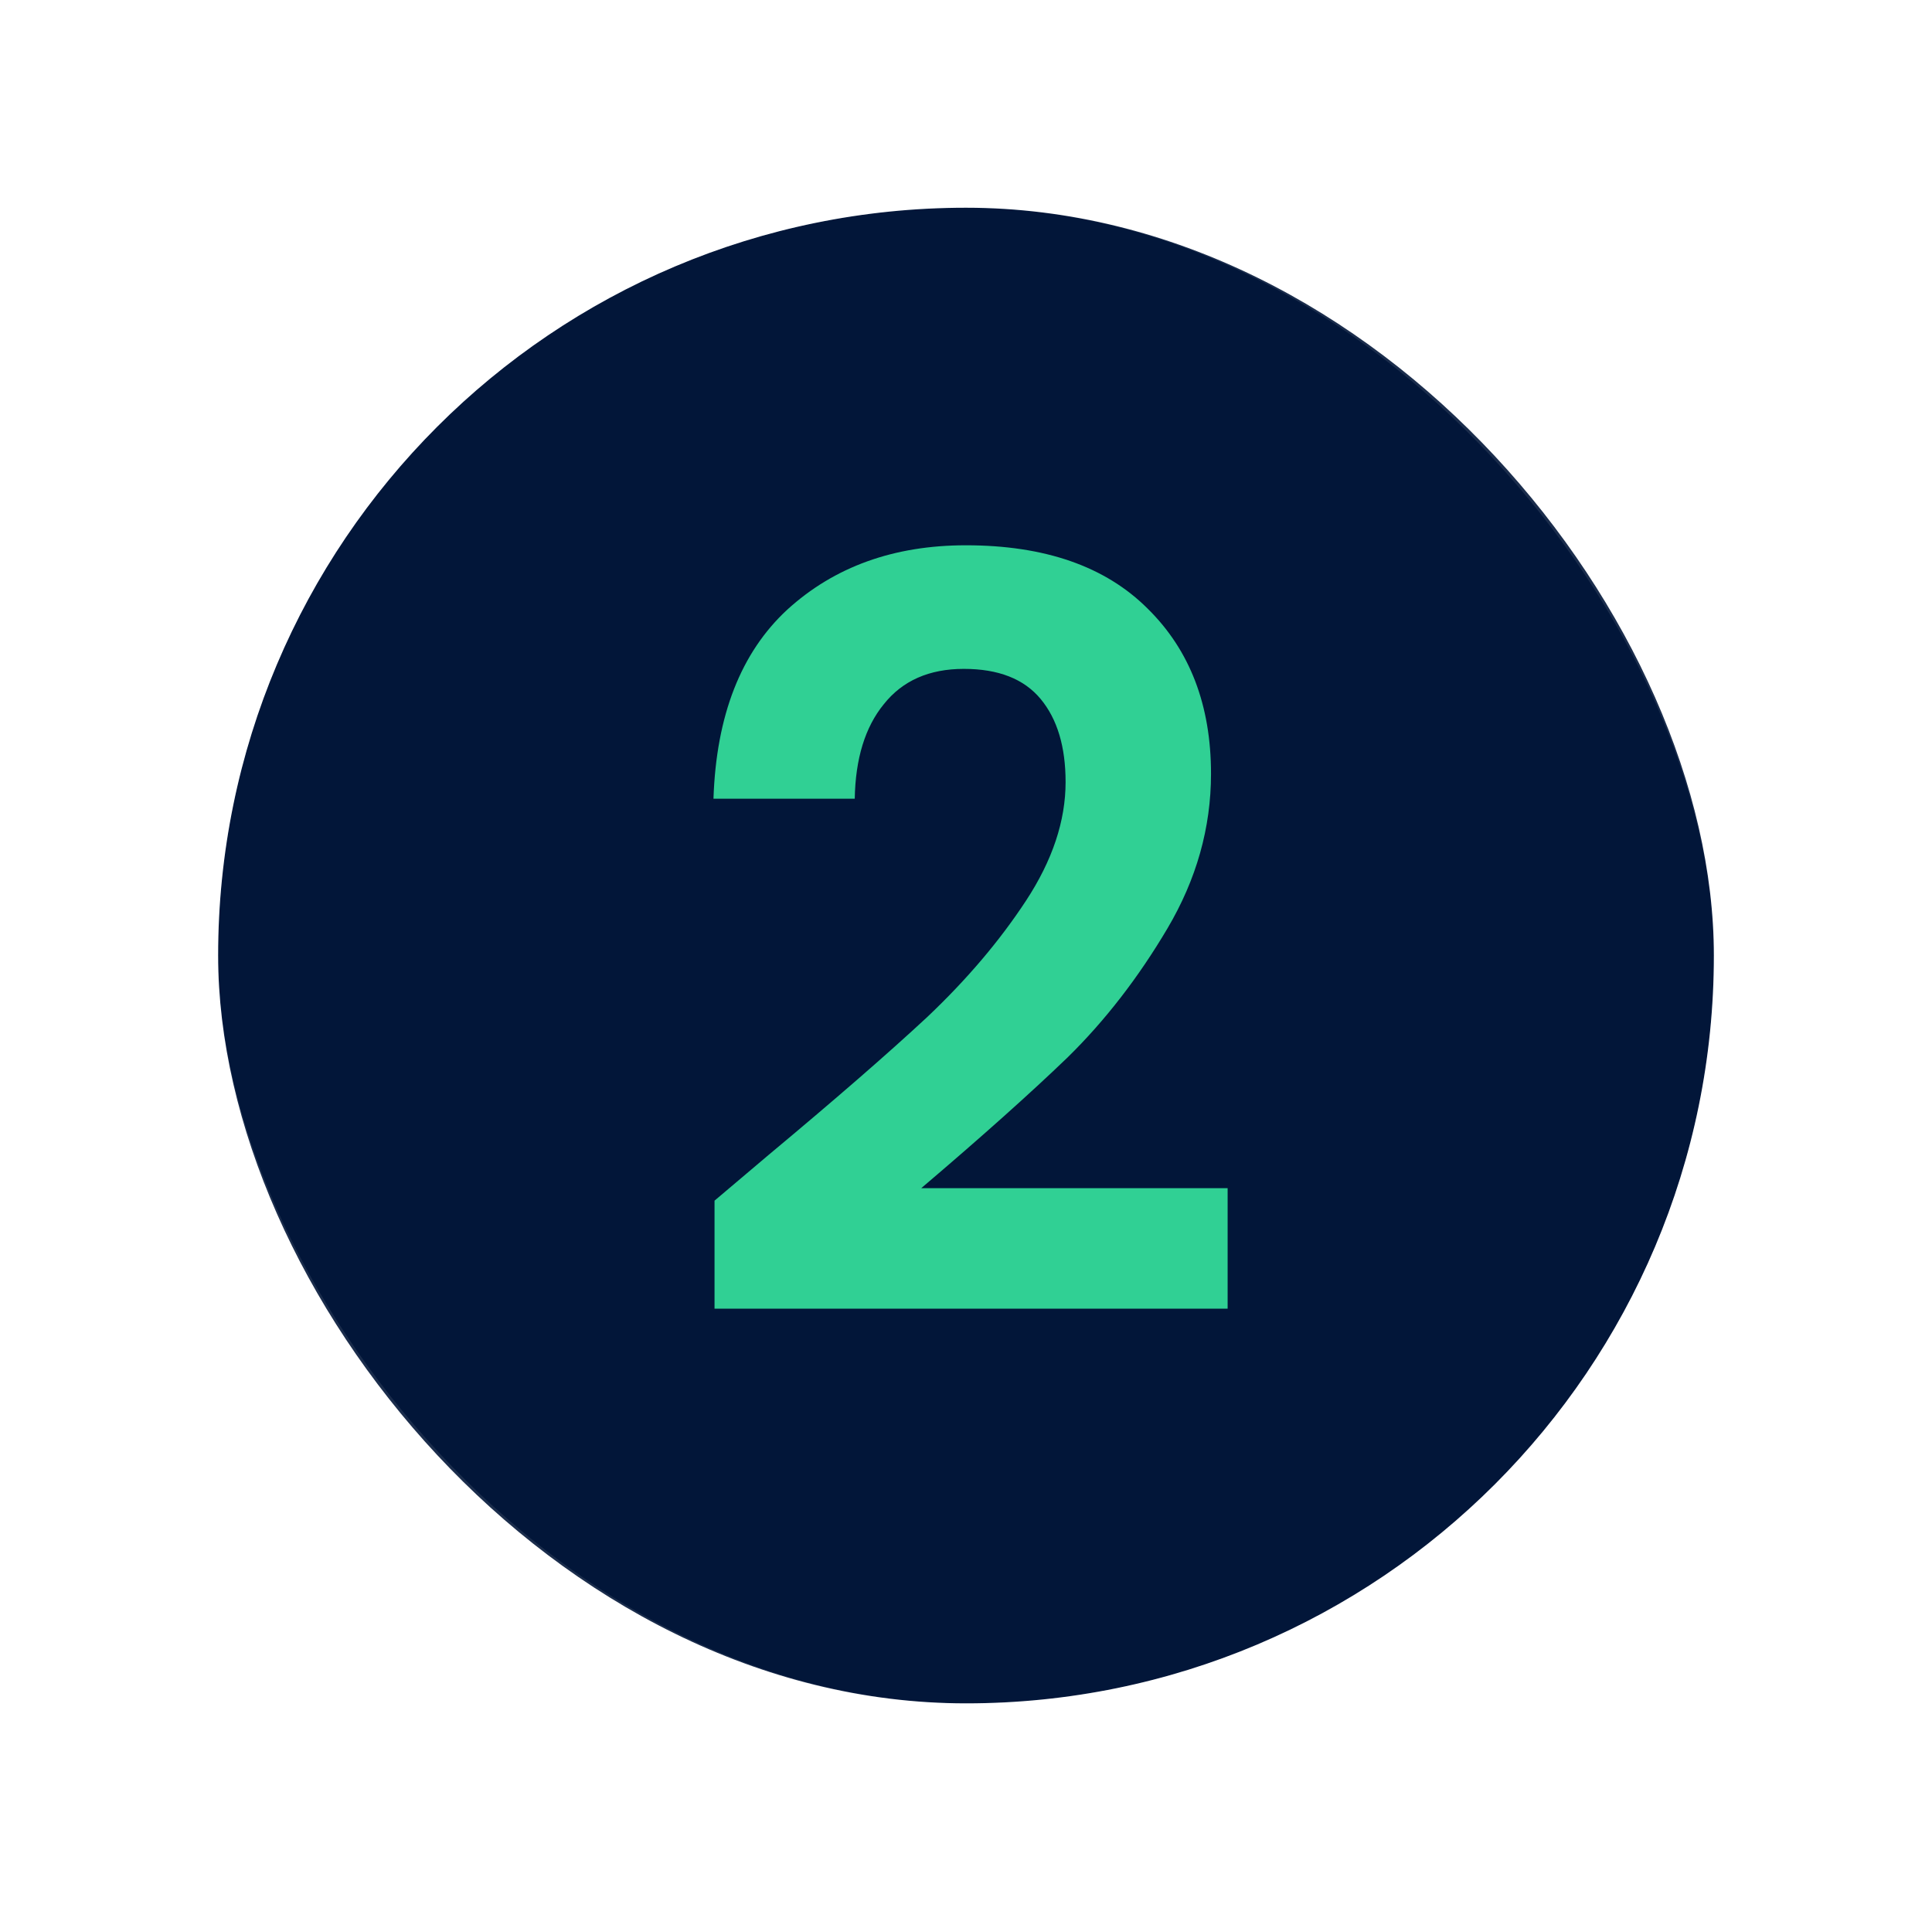
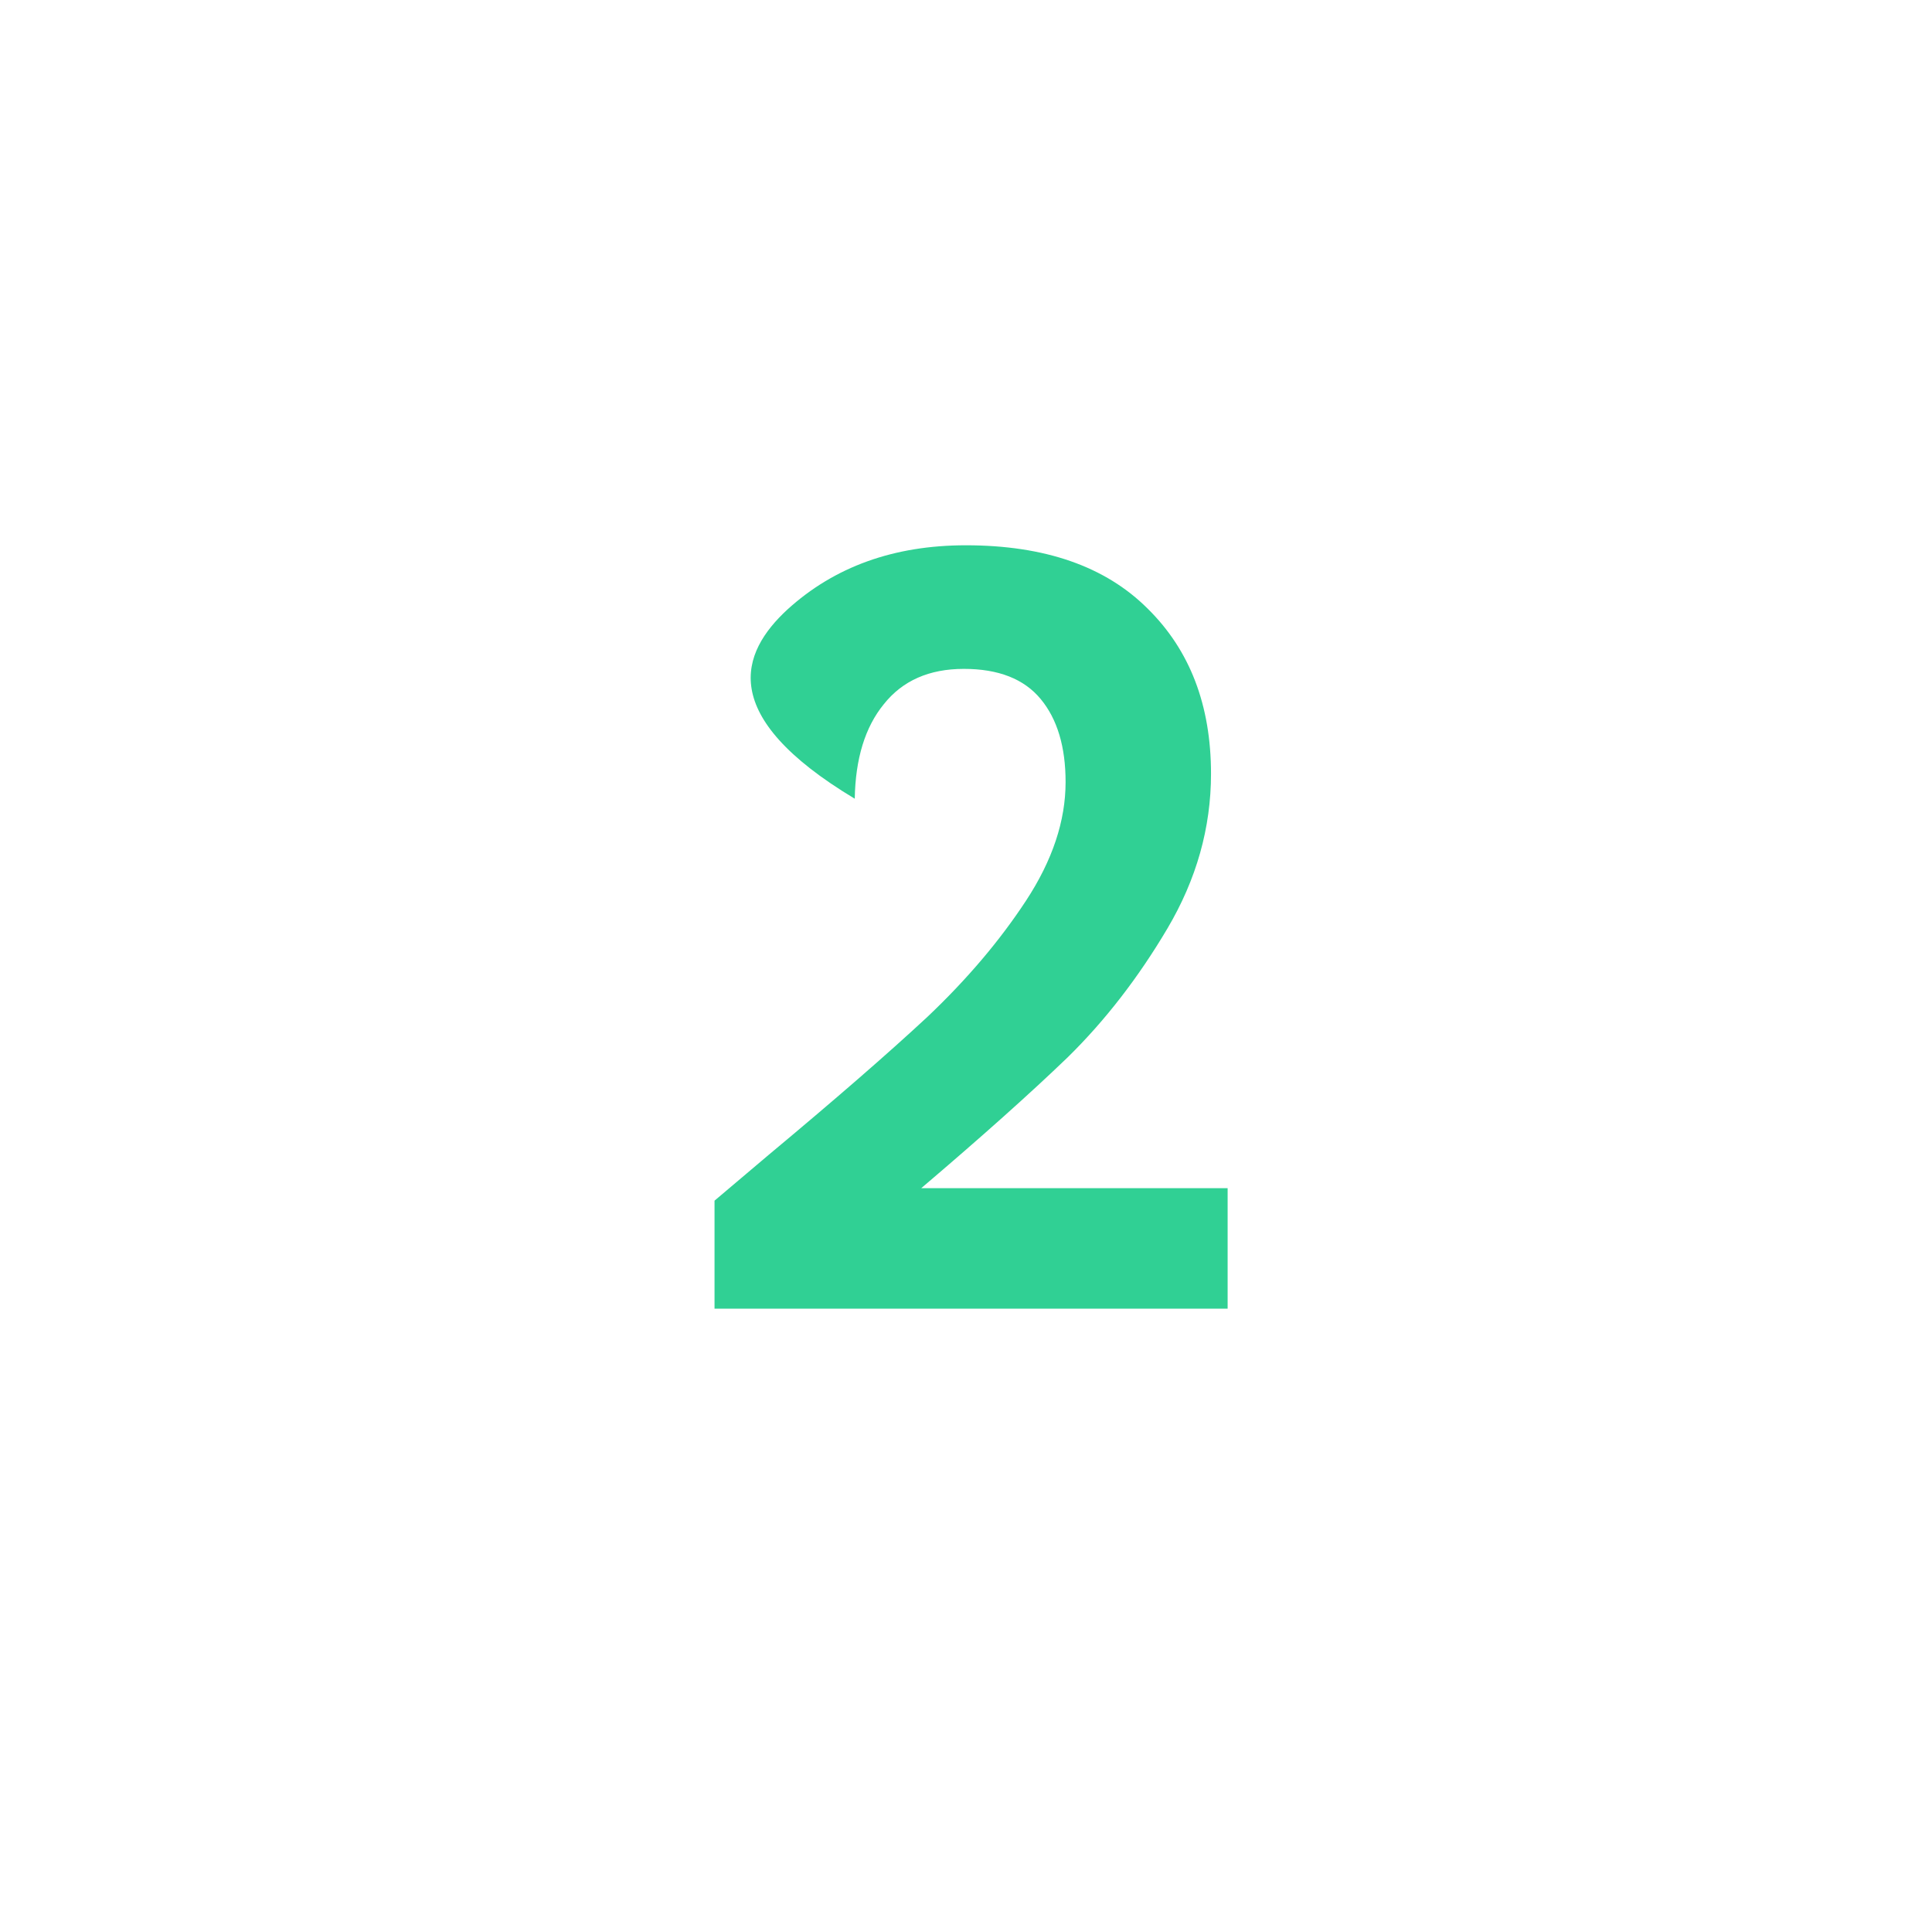
<svg xmlns="http://www.w3.org/2000/svg" width="93" height="92" viewBox="0 0 93 92" fill="none">
  <g filter="url(#filter0_b_1684_1228)">
-     <rect x="10.5" y="10" width="72" height="72" rx="36" fill="#021639" />
-     <rect x="5.5" y="5" width="82" height="82" rx="41" stroke="white" stroke-opacity="0.1" stroke-width="10" />
-     <path d="M36.995 55.6C40.194 52.933 42.745 50.717 44.645 48.95C46.544 47.15 48.128 45.283 49.395 43.35C50.661 41.417 51.294 39.517 51.294 37.65C51.294 35.95 50.895 34.617 50.094 33.65C49.294 32.683 48.061 32.2 46.395 32.2C44.728 32.2 43.444 32.767 42.544 33.9C41.645 35 41.178 36.517 41.145 38.45H34.344C34.478 34.45 35.661 31.417 37.895 29.35C40.161 27.283 43.028 26.25 46.495 26.25C50.294 26.25 53.211 27.267 55.245 29.3C57.278 31.3 58.294 33.95 58.294 37.25C58.294 39.85 57.594 42.333 56.194 44.7C54.794 47.067 53.194 49.133 51.395 50.9C49.594 52.633 47.245 54.733 44.344 57.2H59.094V63H34.395V57.8L36.995 55.6Z" fill="#30D094" />
+     <path d="M36.995 55.6C40.194 52.933 42.745 50.717 44.645 48.95C46.544 47.15 48.128 45.283 49.395 43.35C50.661 41.417 51.294 39.517 51.294 37.65C51.294 35.95 50.895 34.617 50.094 33.65C49.294 32.683 48.061 32.2 46.395 32.2C44.728 32.2 43.444 32.767 42.544 33.9C41.645 35 41.178 36.517 41.145 38.45C34.478 34.45 35.661 31.417 37.895 29.35C40.161 27.283 43.028 26.25 46.495 26.25C50.294 26.25 53.211 27.267 55.245 29.3C57.278 31.3 58.294 33.95 58.294 37.25C58.294 39.85 57.594 42.333 56.194 44.7C54.794 47.067 53.194 49.133 51.395 50.9C49.594 52.633 47.245 54.733 44.344 57.2H59.094V63H34.395V57.8L36.995 55.6Z" fill="#30D094" />
  </g>
  <defs>
    <filter id="filter0_b_1684_1228" x="-17.5" y="-18" width="128" height="128" filterUnits="userSpaceOnUse" color-interpolation-filters="sRGB">
      <feFlood flood-opacity="0" result="BackgroundImageFix" />
      <feGaussianBlur in="BackgroundImageFix" stdDeviation="9" />
      <feComposite in2="SourceAlpha" operator="in" result="effect1_backgroundBlur_1684_1228" />
      <feBlend mode="normal" in="SourceGraphic" in2="effect1_backgroundBlur_1684_1228" result="shape" />
    </filter>
  </defs>
</svg>